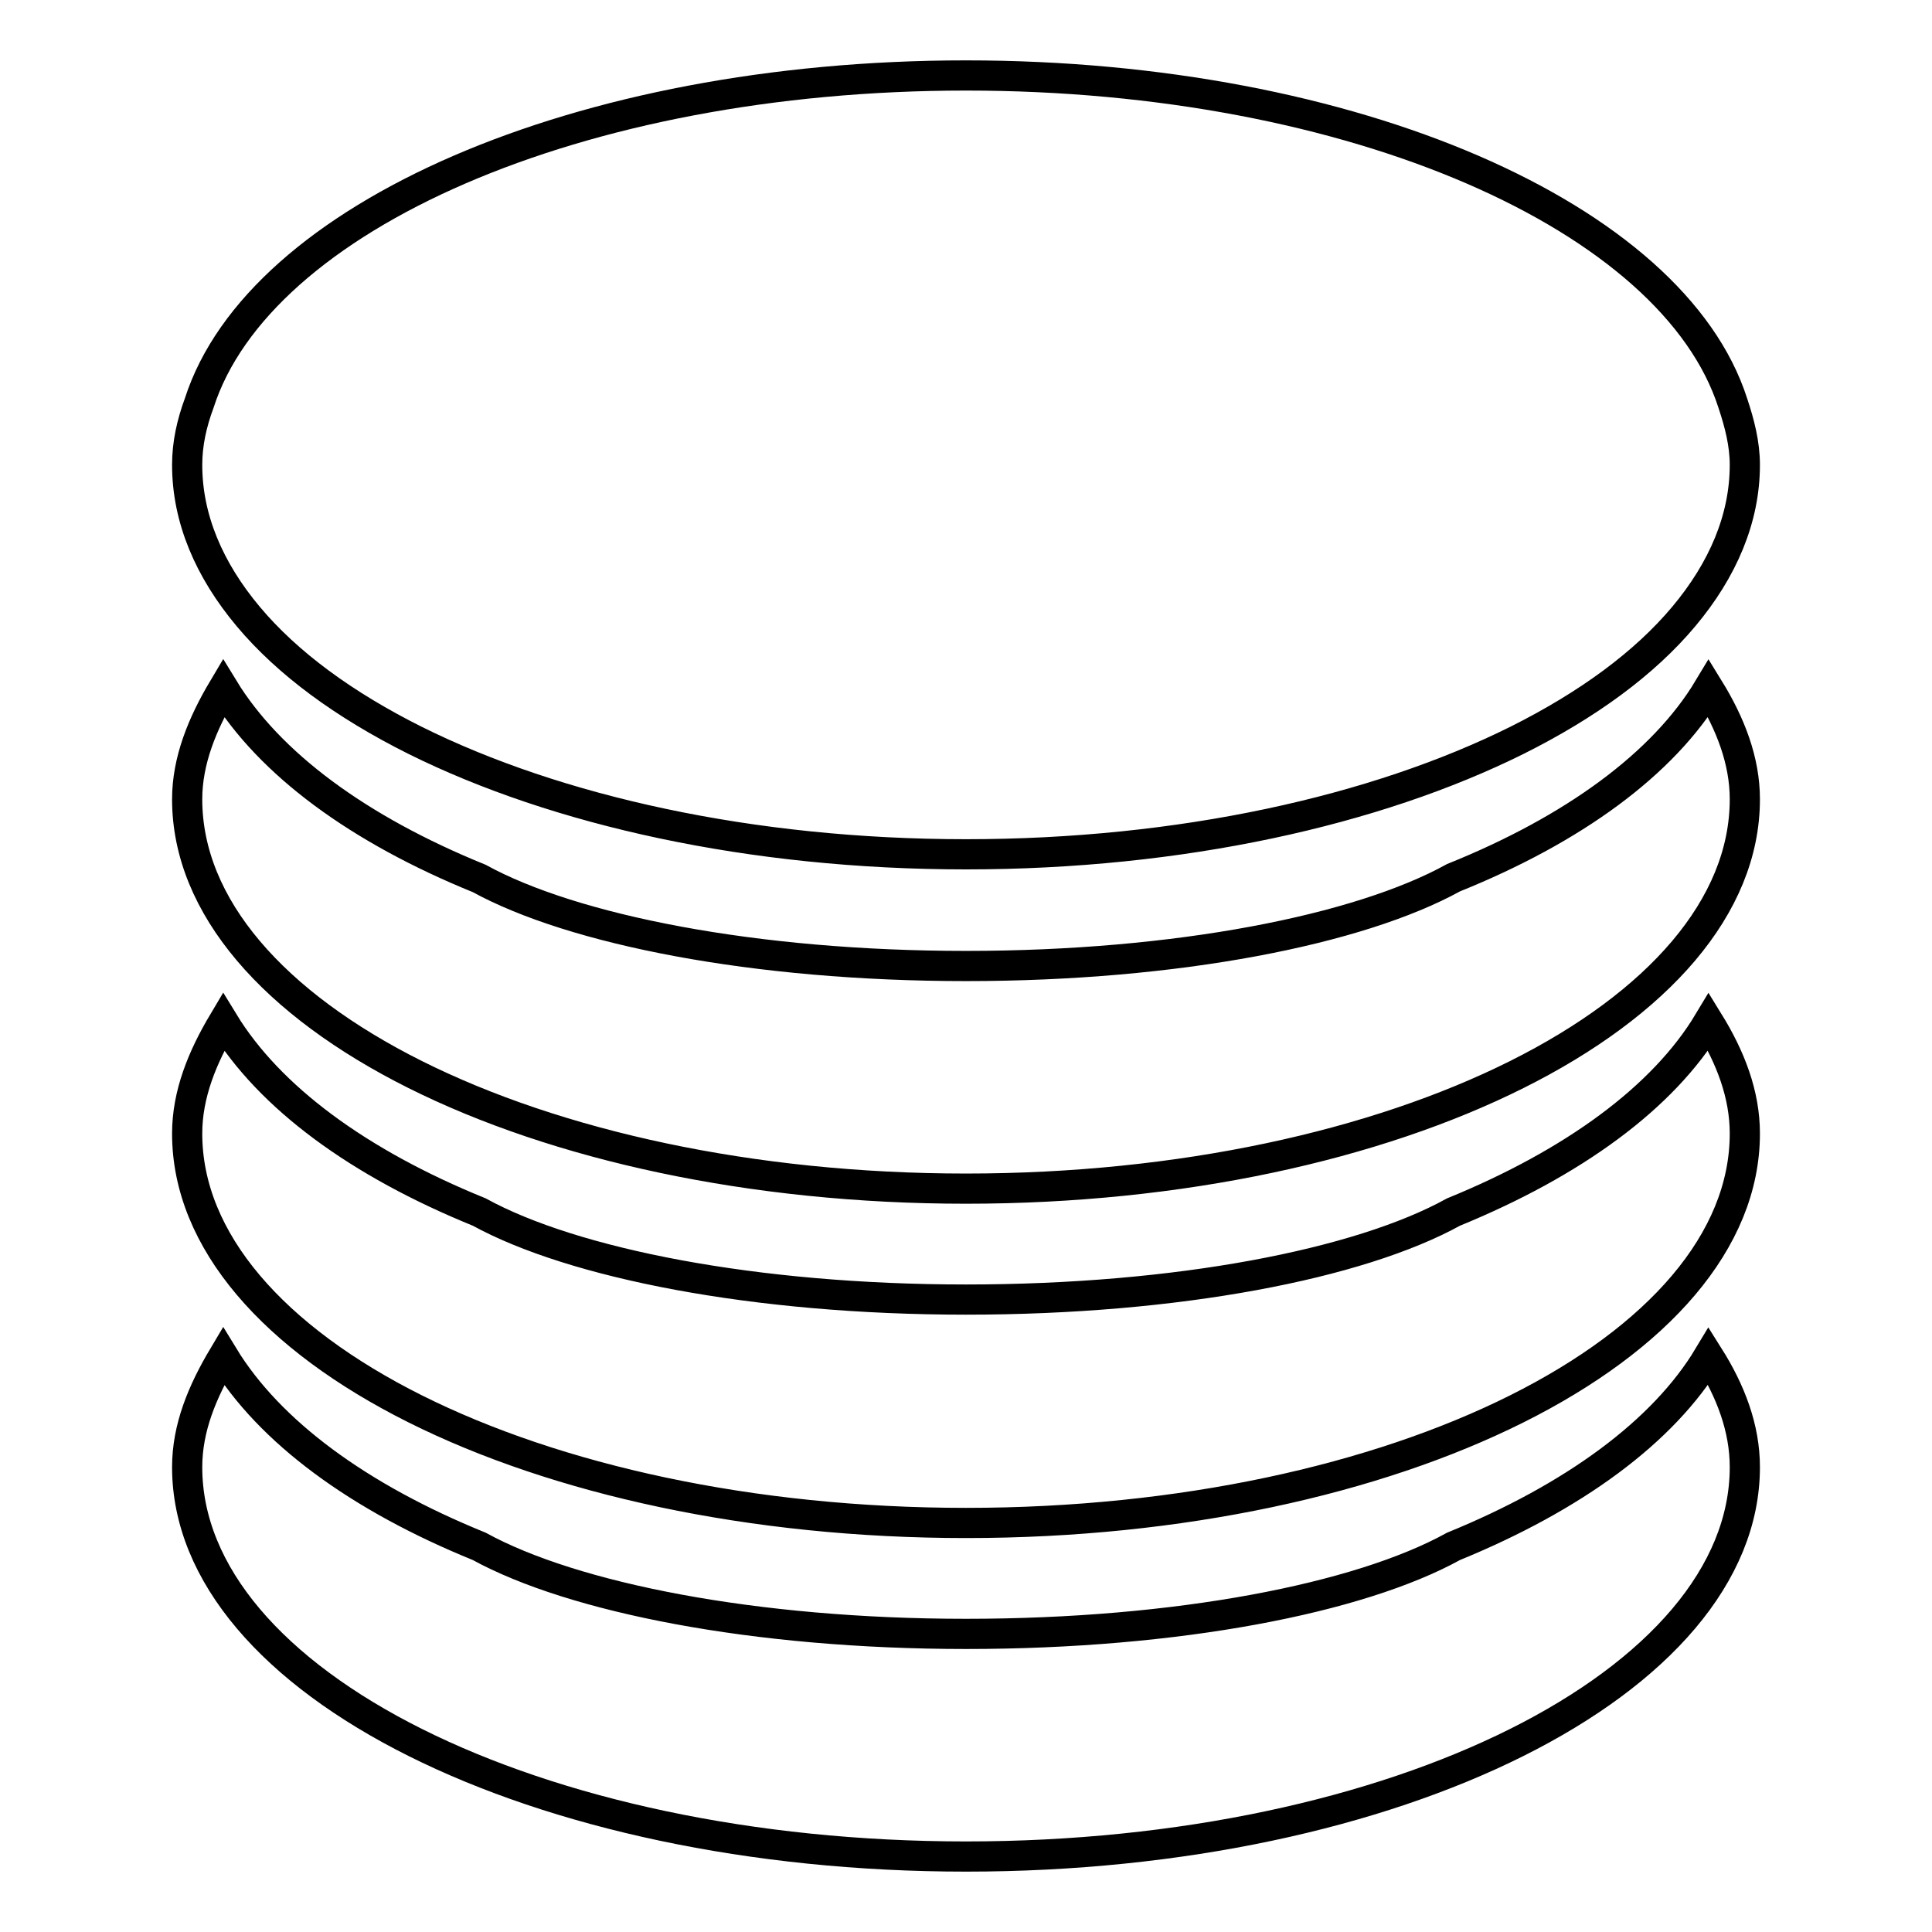
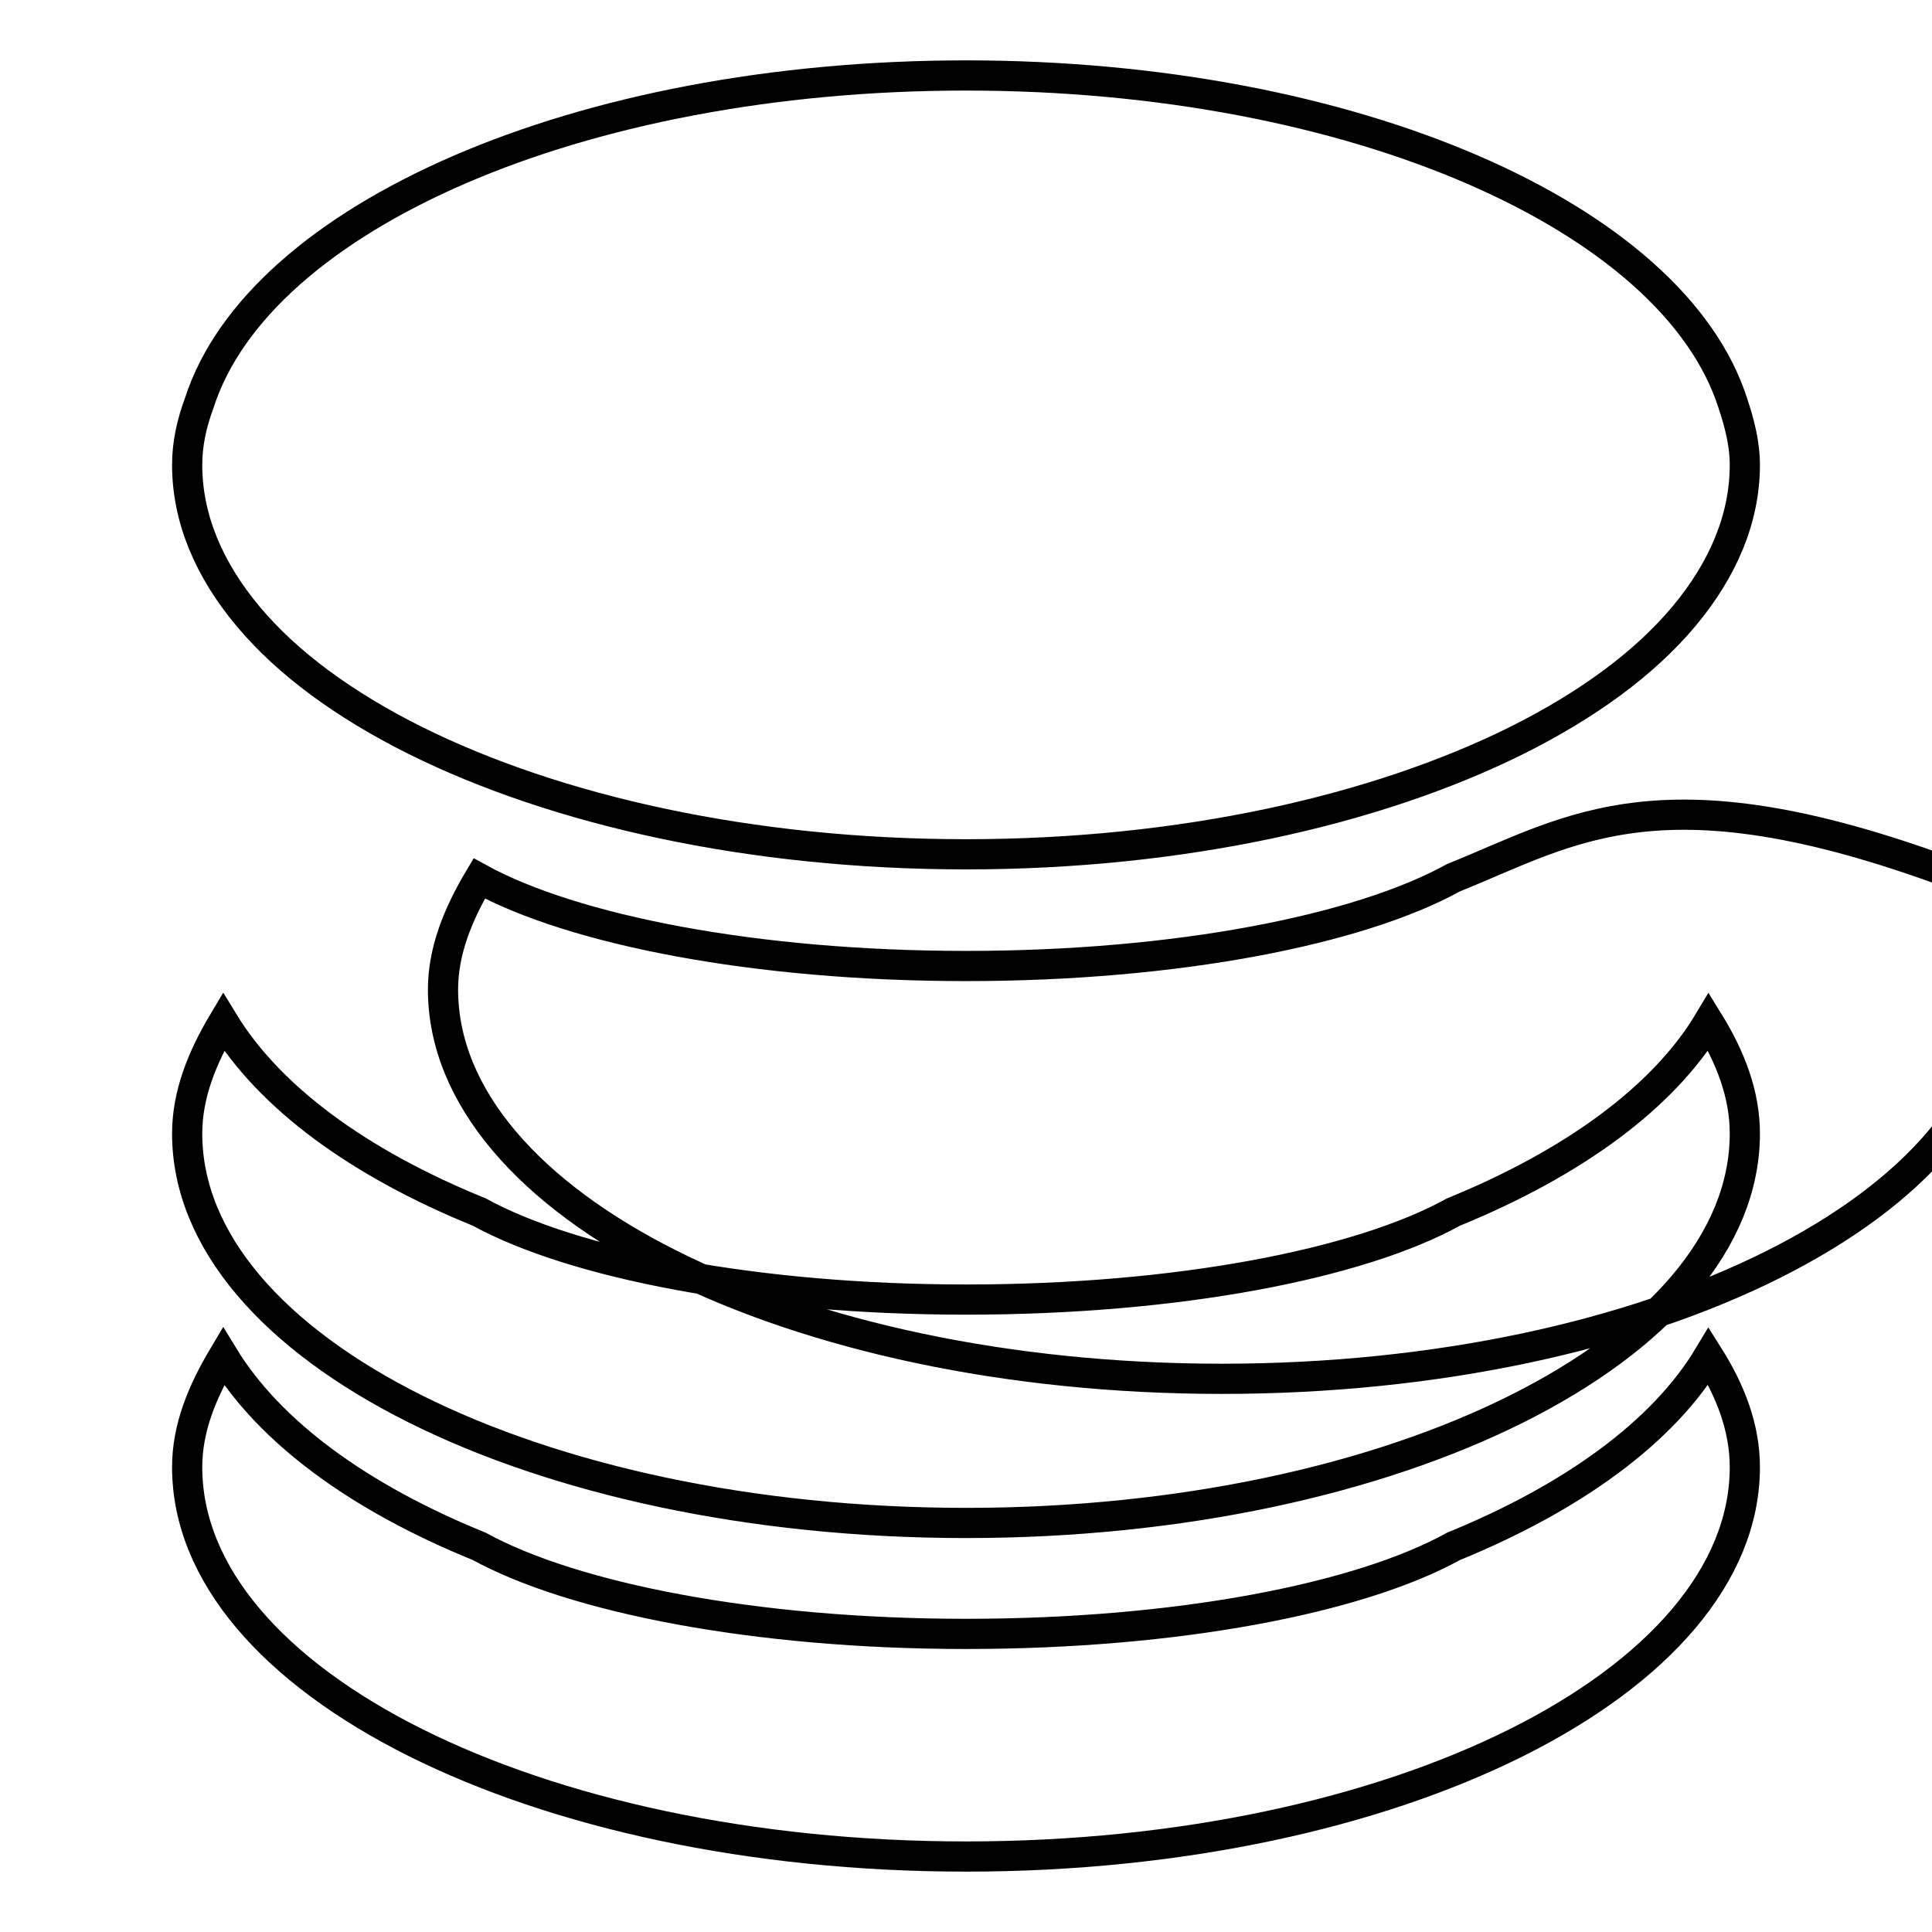
<svg xmlns="http://www.w3.org/2000/svg" version="1.1" x="0px" y="0px" viewBox="0 0 256 256" enable-background="new 0 0 256 256" xml:space="preserve">
  <g>
-     <path stroke-width="4" fill-opacity="0" stroke="#000000" d="M192.6,160.6c-12.5,6.9-36.6,11.6-64.6,11.6c-28,0-52.1-4.8-64.5-11.6c-16-6.5-27.8-15.2-33.9-25.2 c-2.8,4.7-4.8,9.6-4.8,14.8c0,28.5,46.2,51.6,103.2,51.6c57,0,103.2-23.1,103.2-51.6c0-5.2-1.9-10.1-4.8-14.8 C220.4,145.4,208.5,154.1,192.6,160.6L192.6,160.6z M192.6,116.3C180.1,123.2,156,128,128,128c-28,0-52.1-4.8-64.5-11.6 c-16-6.5-27.8-15.2-33.9-25.2c-2.8,4.7-4.8,9.6-4.8,14.7c0,28.5,46.2,51.6,103.2,51.6c57,0,103.2-23.1,103.2-51.6 c0-5.1-1.9-10-4.8-14.7C220.4,101.2,208.5,109.9,192.6,116.3L192.6,116.3z M55,98.1c18.7,9.3,44.5,15.1,73,15.1 c28.5,0,54.3-5.8,73-15.1c9.4-4.7,16.9-10.2,22.1-16.4c5.2-6.2,8.1-13,8.1-20.1c0-2.8-0.7-5.5-1.6-8.2C221.7,28.8,179.4,10,128,10 C76.6,10,34.3,28.8,26.4,53.4c-1,2.7-1.6,5.4-1.6,8.2c0,7.1,2.9,13.9,8.1,20.1C38.1,87.9,45.6,93.4,55,98.1L55,98.1z M192.6,204.9 c-12.5,6.9-36.6,11.6-64.6,11.6c-28,0-52.1-4.8-64.5-11.6c-16-6.5-27.8-15.2-33.9-25.2c-2.8,4.7-4.8,9.5-4.8,14.7 C24.8,222.9,71,246,128,246c57,0,103.2-23.1,103.2-51.6c0-5.2-1.9-10.1-4.8-14.7C220.4,189.7,208.5,198.4,192.6,204.9L192.6,204.9z " />
+     <path stroke-width="4" fill-opacity="0" stroke="#000000" d="M192.6,160.6c-12.5,6.9-36.6,11.6-64.6,11.6c-28,0-52.1-4.8-64.5-11.6c-16-6.5-27.8-15.2-33.9-25.2 c-2.8,4.7-4.8,9.6-4.8,14.8c0,28.5,46.2,51.6,103.2,51.6c57,0,103.2-23.1,103.2-51.6c0-5.2-1.9-10.1-4.8-14.8 C220.4,145.4,208.5,154.1,192.6,160.6L192.6,160.6z M192.6,116.3C180.1,123.2,156,128,128,128c-28,0-52.1-4.8-64.5-11.6 c-2.8,4.7-4.8,9.6-4.8,14.7c0,28.5,46.2,51.6,103.2,51.6c57,0,103.2-23.1,103.2-51.6 c0-5.1-1.9-10-4.8-14.7C220.4,101.2,208.5,109.9,192.6,116.3L192.6,116.3z M55,98.1c18.7,9.3,44.5,15.1,73,15.1 c28.5,0,54.3-5.8,73-15.1c9.4-4.7,16.9-10.2,22.1-16.4c5.2-6.2,8.1-13,8.1-20.1c0-2.8-0.7-5.5-1.6-8.2C221.7,28.8,179.4,10,128,10 C76.6,10,34.3,28.8,26.4,53.4c-1,2.7-1.6,5.4-1.6,8.2c0,7.1,2.9,13.9,8.1,20.1C38.1,87.9,45.6,93.4,55,98.1L55,98.1z M192.6,204.9 c-12.5,6.9-36.6,11.6-64.6,11.6c-28,0-52.1-4.8-64.5-11.6c-16-6.5-27.8-15.2-33.9-25.2c-2.8,4.7-4.8,9.5-4.8,14.7 C24.8,222.9,71,246,128,246c57,0,103.2-23.1,103.2-51.6c0-5.2-1.9-10.1-4.8-14.7C220.4,189.7,208.5,198.4,192.6,204.9L192.6,204.9z " />
  </g>
</svg>